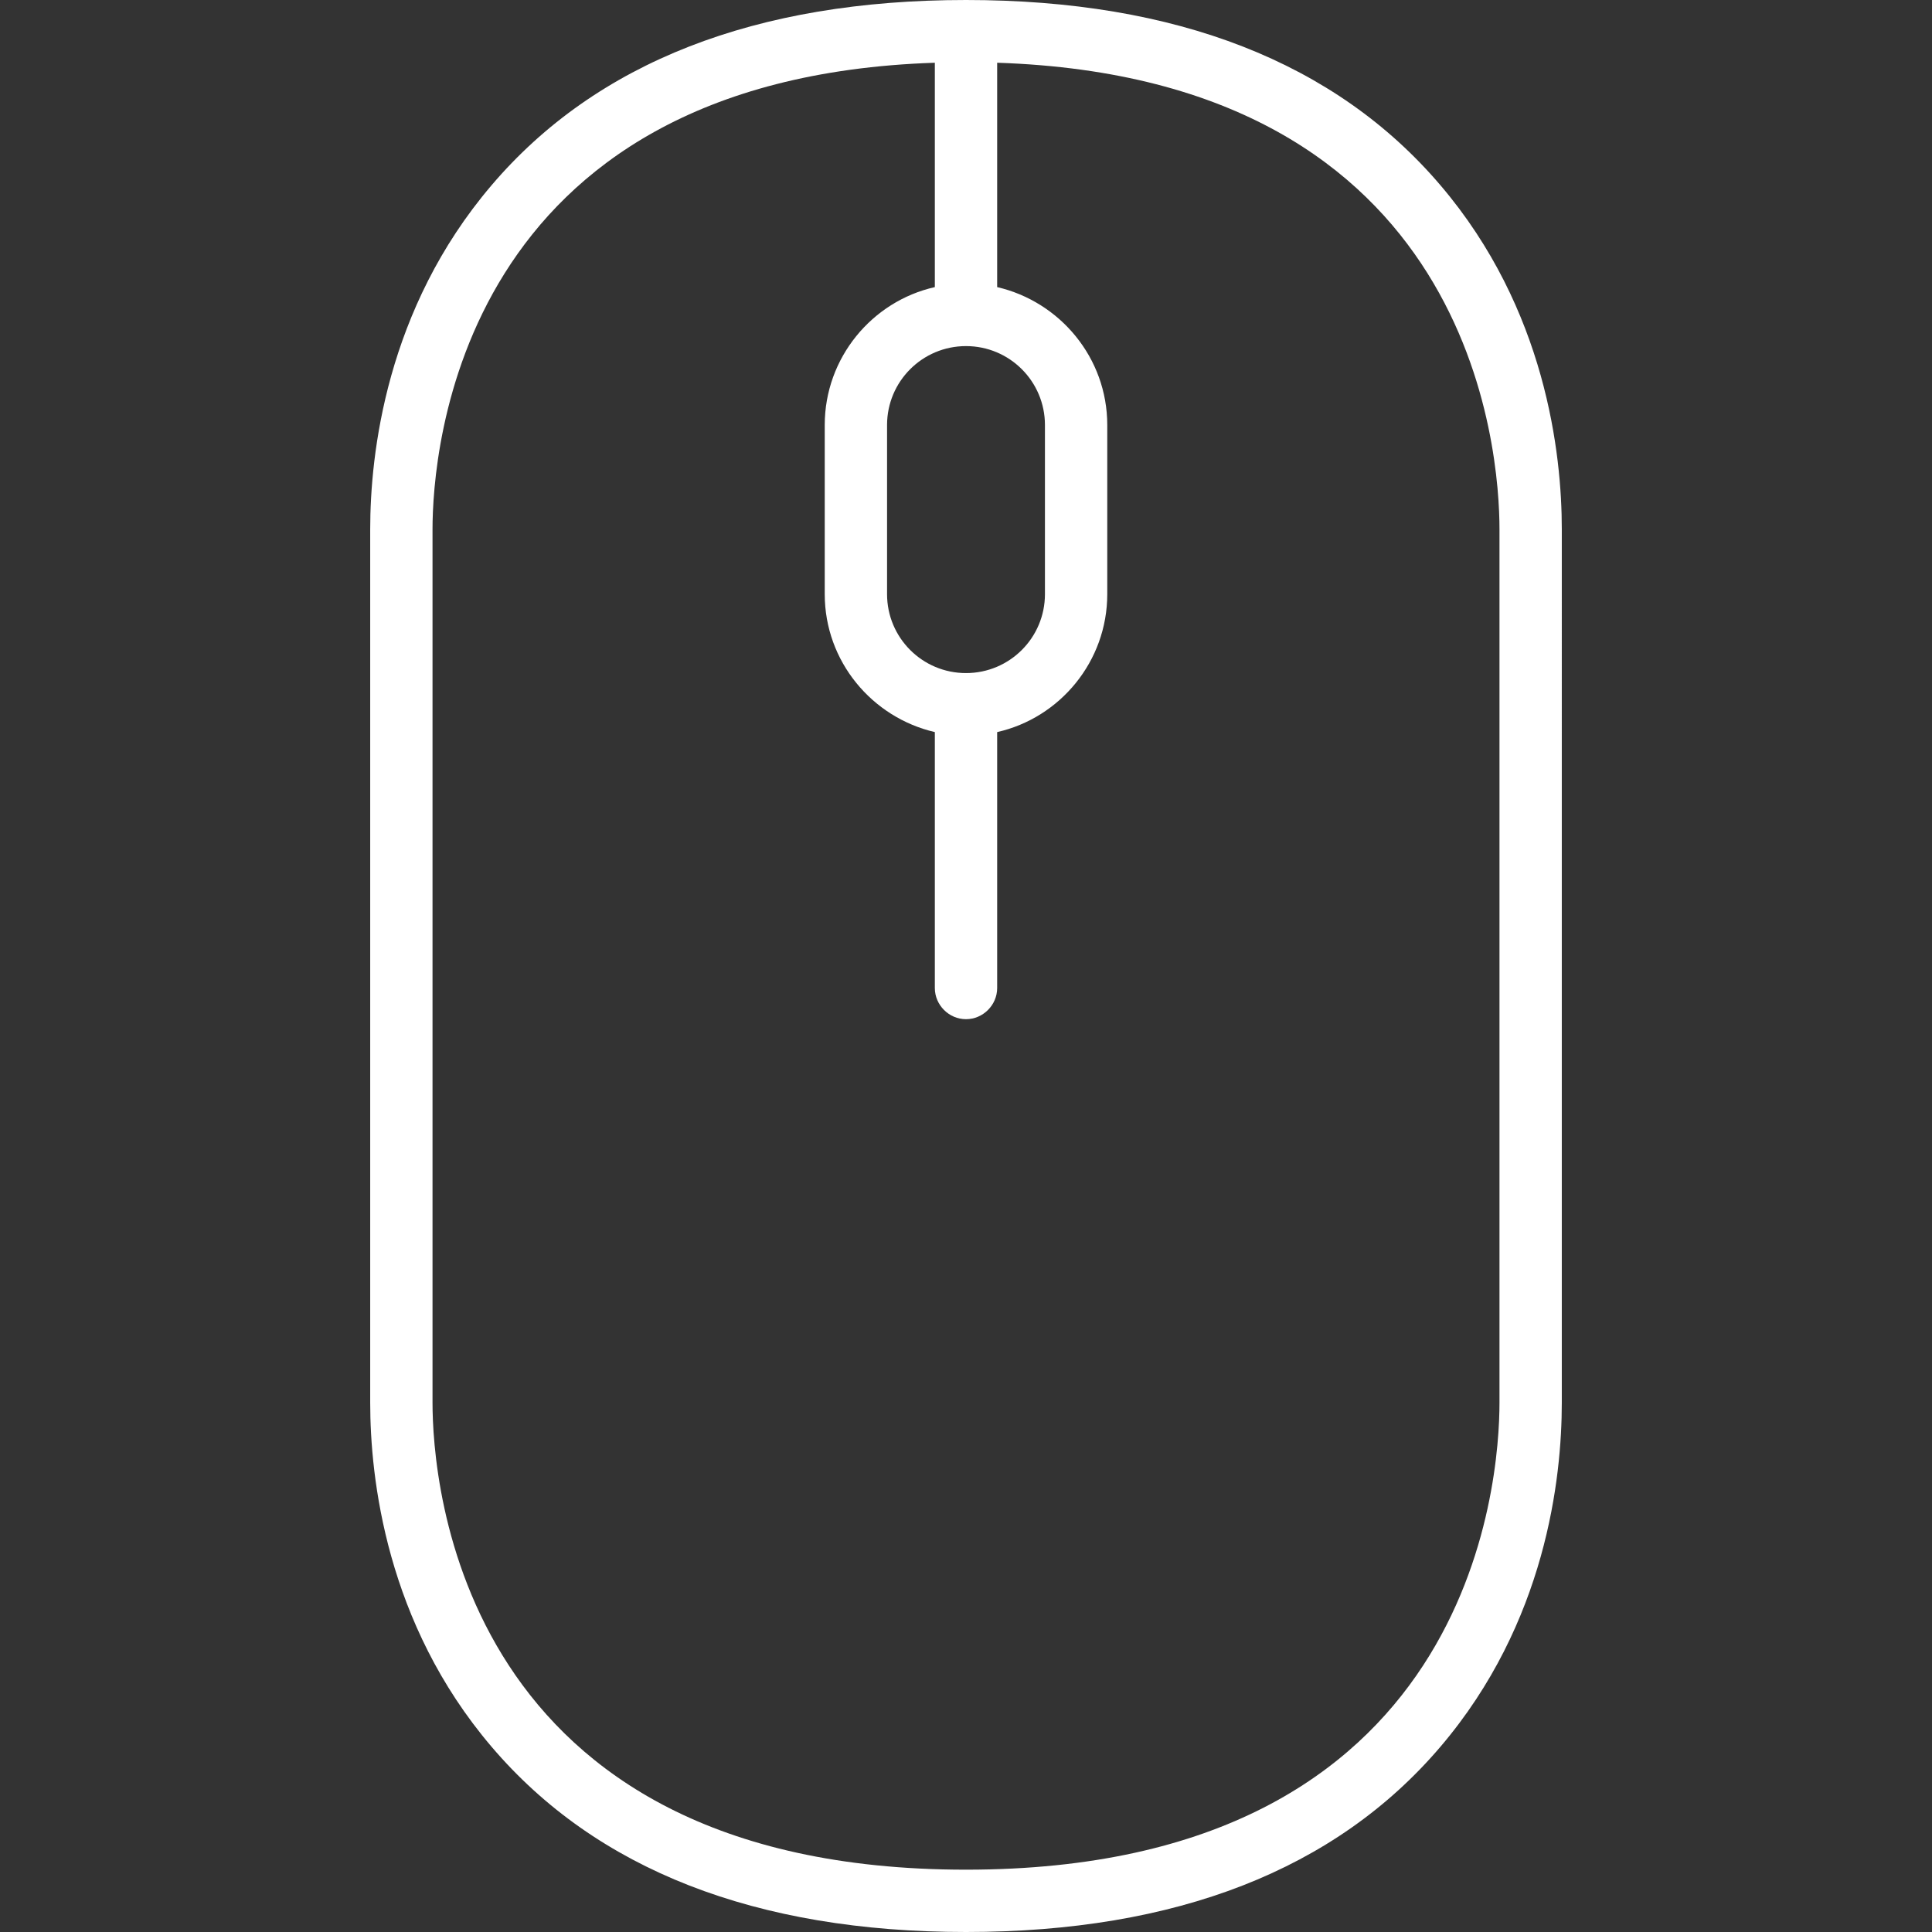
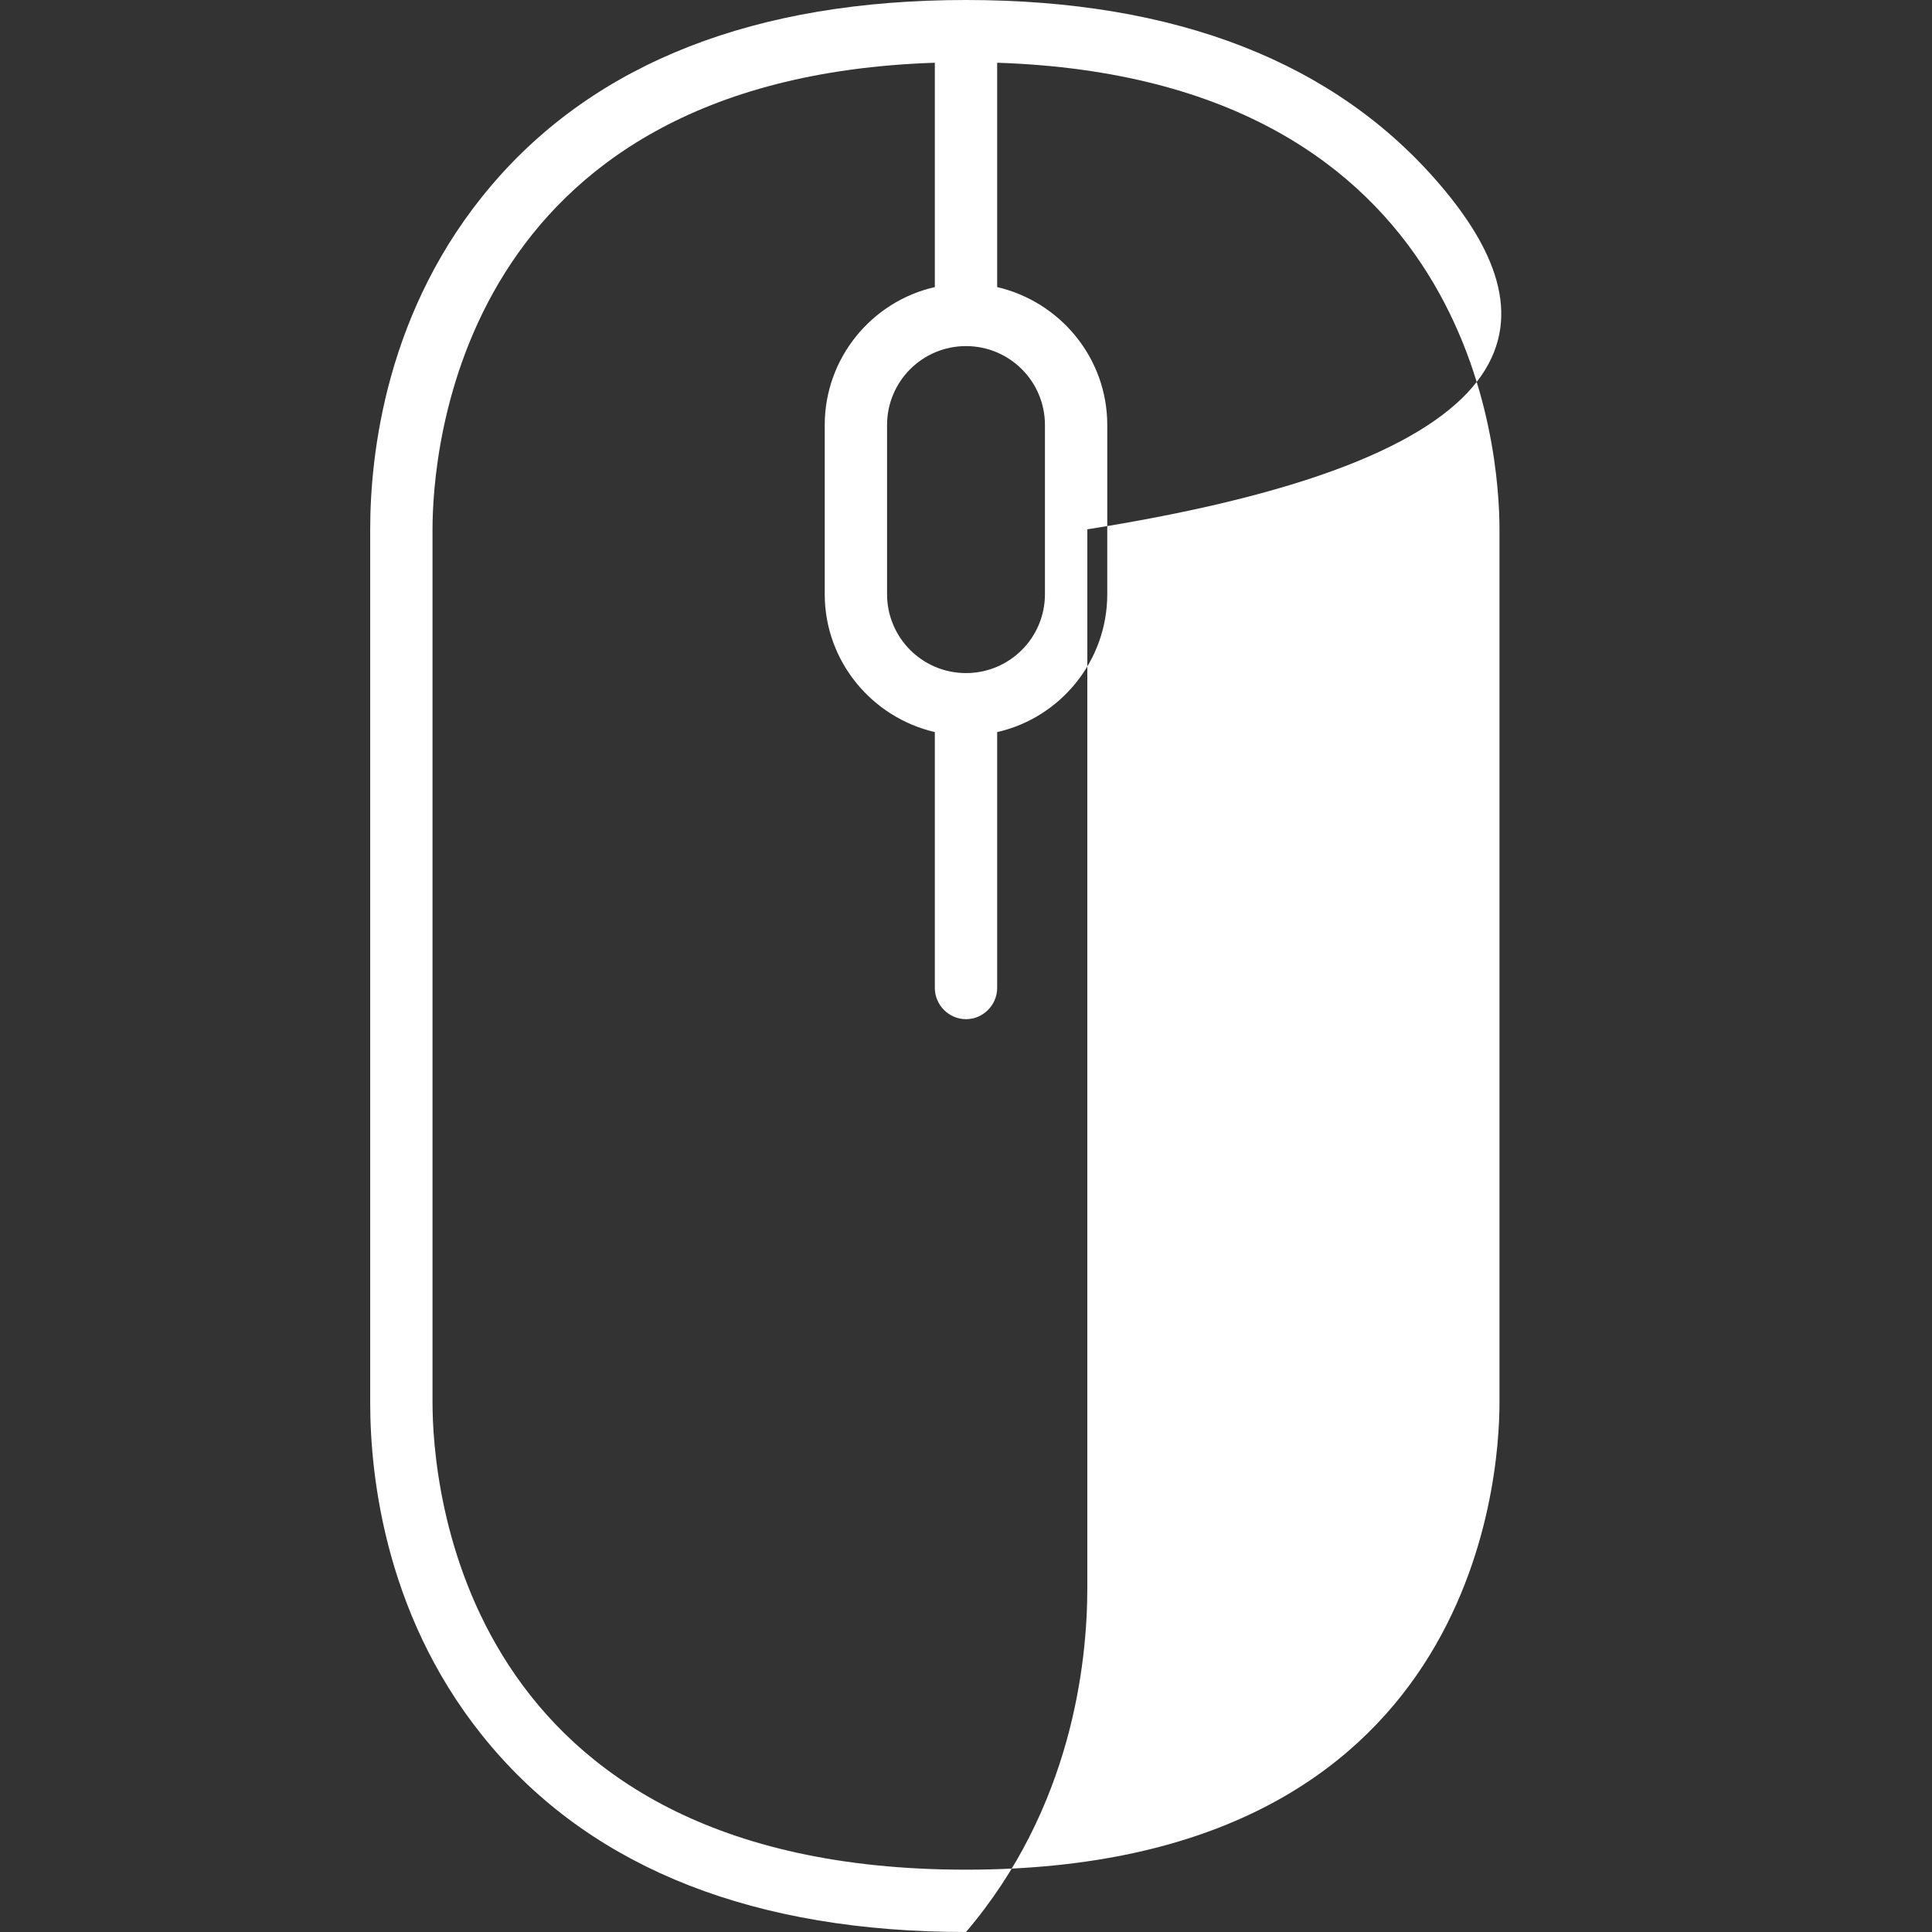
<svg xmlns="http://www.w3.org/2000/svg" id="Capa_1" x="0px" y="0px" viewBox="0 0 465 465" style="enable-background:new 0 0 465 465;" xml:space="preserve">
  <rect x="0" y="0" width="465" height="465" fill="#333333" stroke="none" />
  <style type="text/css"> .st0{fill:#FFFFFF;} </style>
-   <path class="st0" d="M346.7,44.6C321.5,15,283.1,0,232.5,0s-89,15-114.2,44.6c-25.4,29.8-29.2,64.7-29.2,82.8v210.2 c0,18.1,3.8,53,29.2,82.8C143.5,450,181.9,465,232.5,465s89-15,114.2-44.6c25.4-29.8,29.2-64.6,29.2-82.8V127.4 C375.9,109.3,372.1,74.4,346.7,44.6z M232.5,162c-10.5,0-19-8.5-19-19v-40.7c0-10.5,8.5-19,19-19s19,8.5,19,19V143 C251.5,153.5,243,162,232.5,162z M360.9,337.6c0,18.8-6.2,112.4-128.4,112.4s-128.4-93.6-128.4-112.4V127.4 c0-18.4,6-108.5,120.9-112.3v54c-15.1,3.4-26.5,17-26.5,33.2V143c0,16.2,11.4,29.7,26.5,33.2v61.6c0,4.1,3.4,7.5,7.5,7.5 s7.5-3.4,7.5-7.5v-61.6c15.1-3.4,26.5-17,26.5-33.2v-40.7c0-16.2-11.4-29.7-26.5-33.2v-54c115,3.8,120.9,93.9,120.9,112.3V337.6z" />
+   <path class="st0" d="M346.7,44.6C321.5,15,283.1,0,232.5,0s-89,15-114.2,44.6c-25.4,29.8-29.2,64.7-29.2,82.8v210.2 c0,18.1,3.8,53,29.2,82.8C143.5,450,181.9,465,232.5,465c25.4-29.8,29.2-64.6,29.2-82.8V127.4 C375.9,109.3,372.1,74.4,346.7,44.6z M232.5,162c-10.5,0-19-8.5-19-19v-40.7c0-10.5,8.5-19,19-19s19,8.5,19,19V143 C251.5,153.5,243,162,232.5,162z M360.9,337.6c0,18.8-6.2,112.4-128.4,112.4s-128.4-93.6-128.4-112.4V127.4 c0-18.4,6-108.5,120.9-112.3v54c-15.1,3.4-26.5,17-26.5,33.2V143c0,16.2,11.4,29.7,26.5,33.2v61.6c0,4.1,3.4,7.5,7.5,7.5 s7.5-3.4,7.5-7.5v-61.6c15.1-3.4,26.5-17,26.5-33.2v-40.7c0-16.2-11.4-29.7-26.5-33.2v-54c115,3.8,120.9,93.9,120.9,112.3V337.6z" />
</svg>